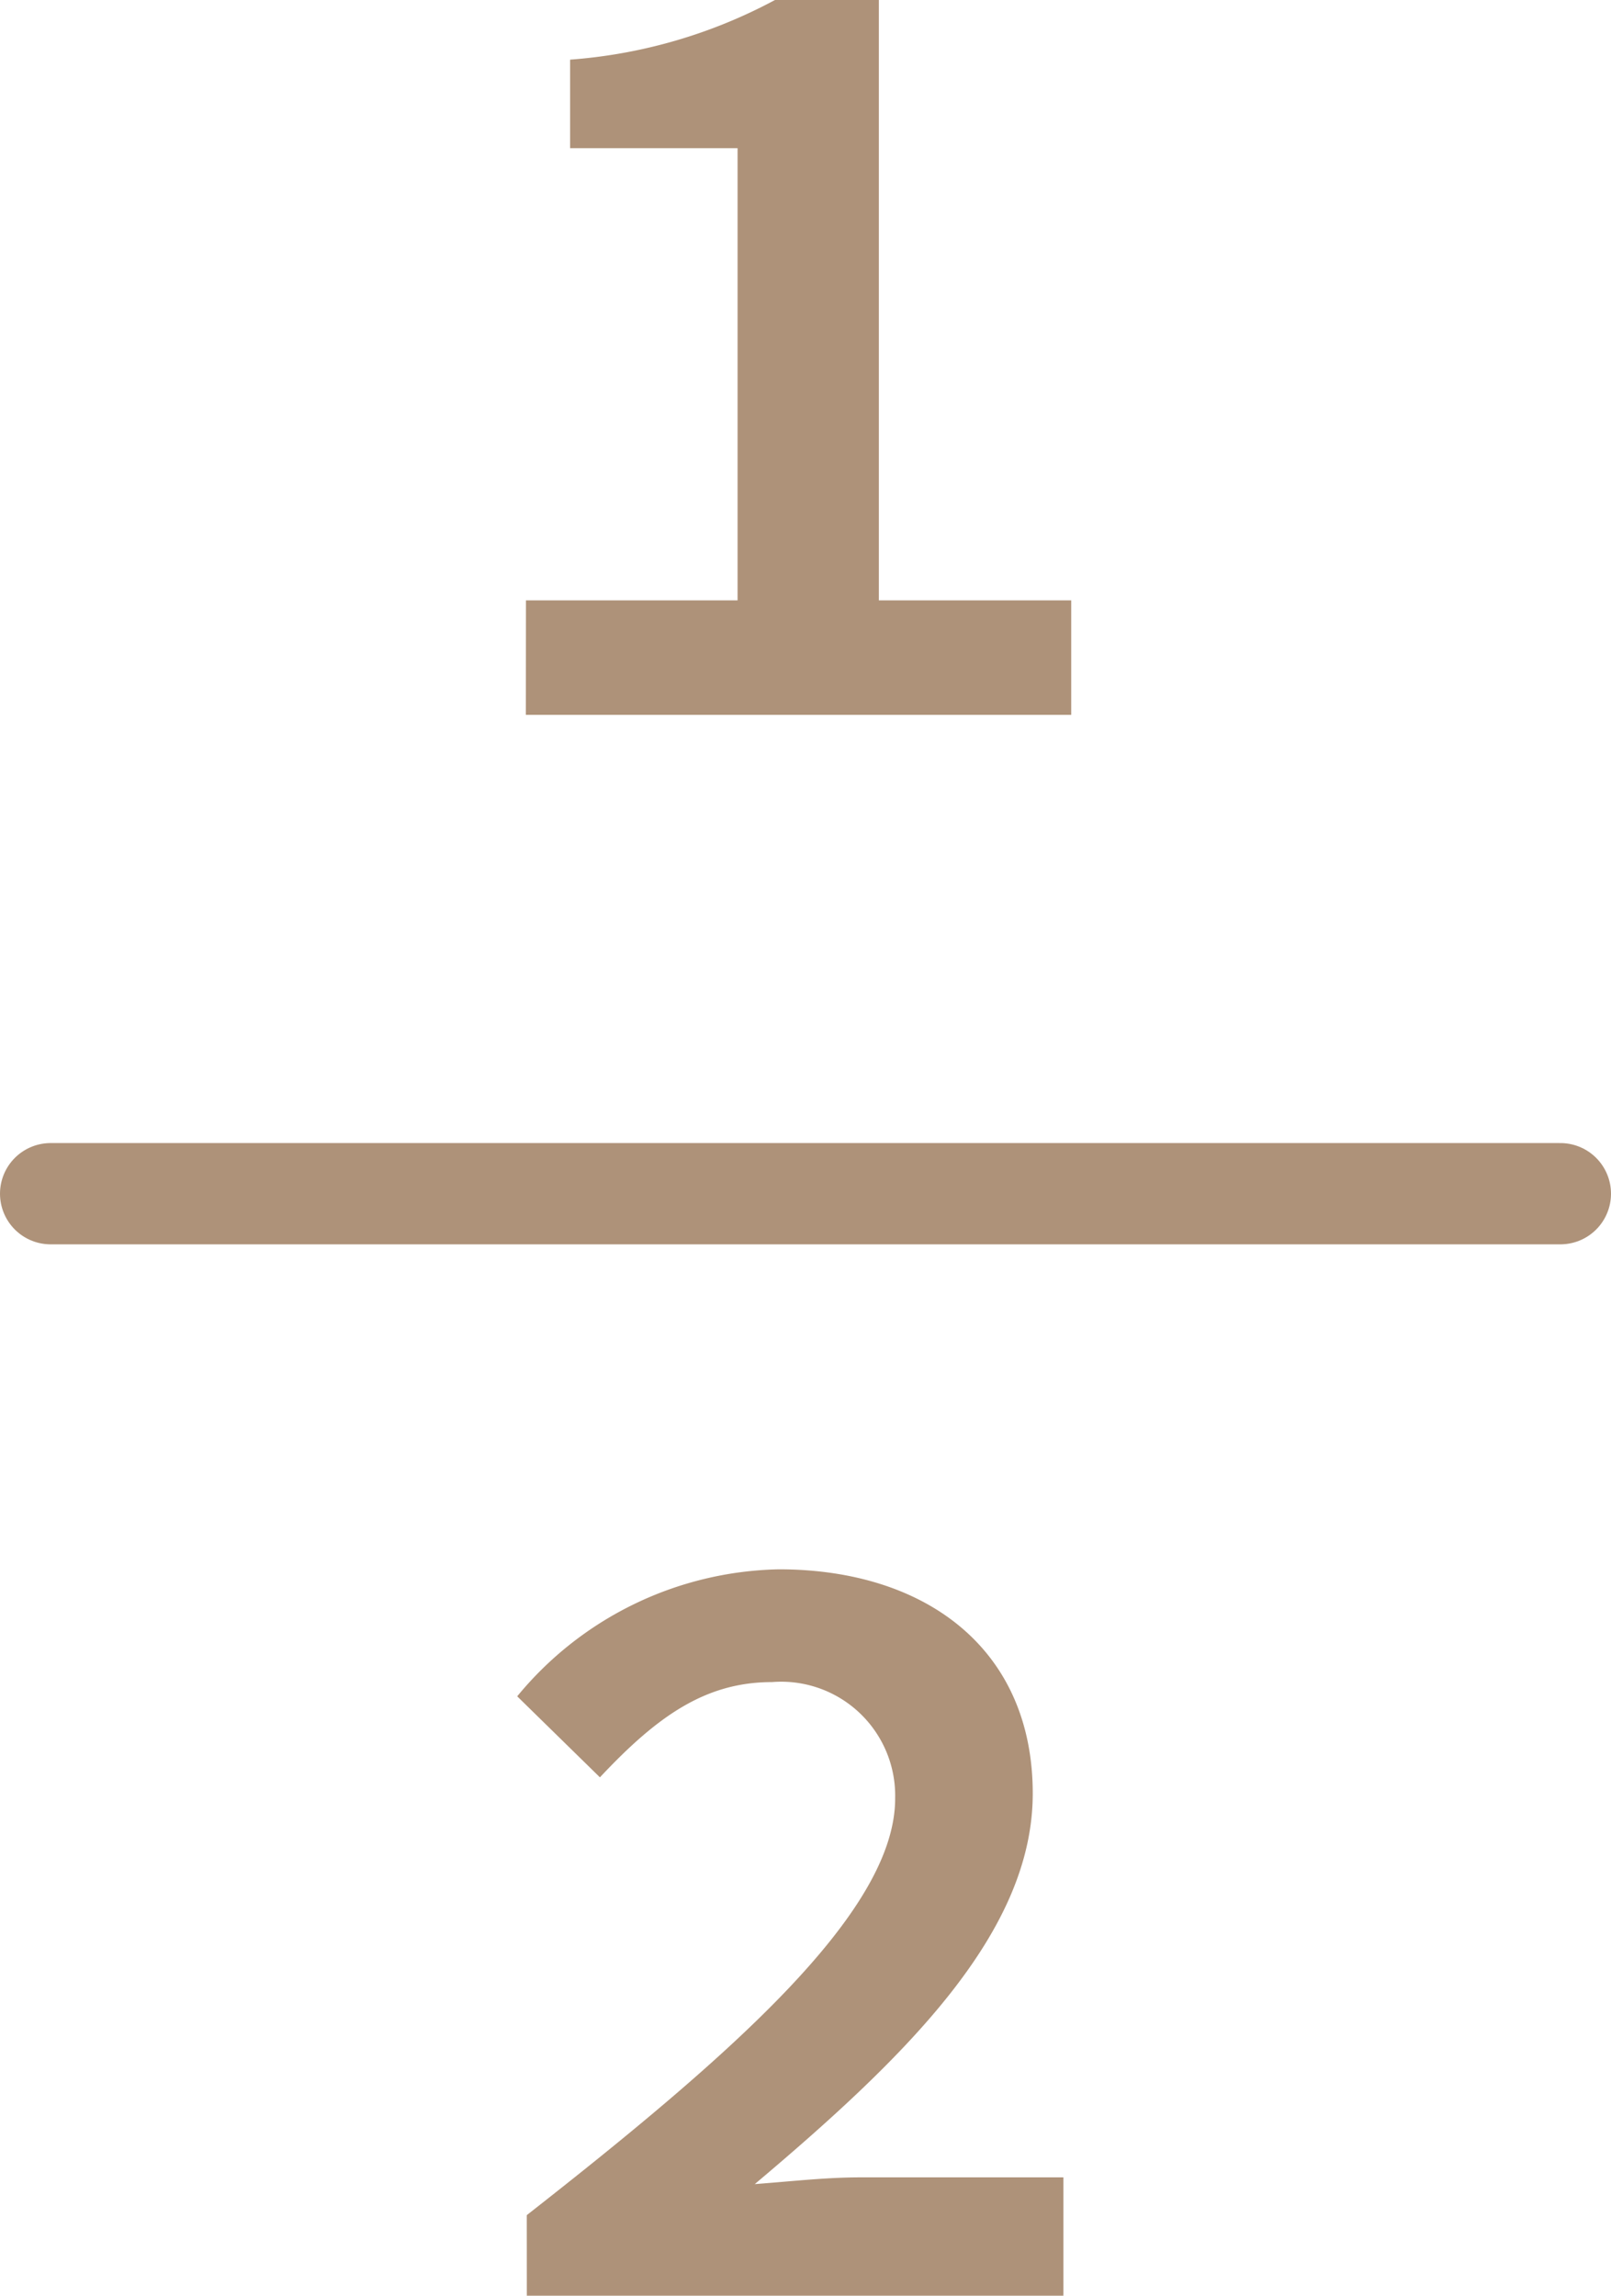
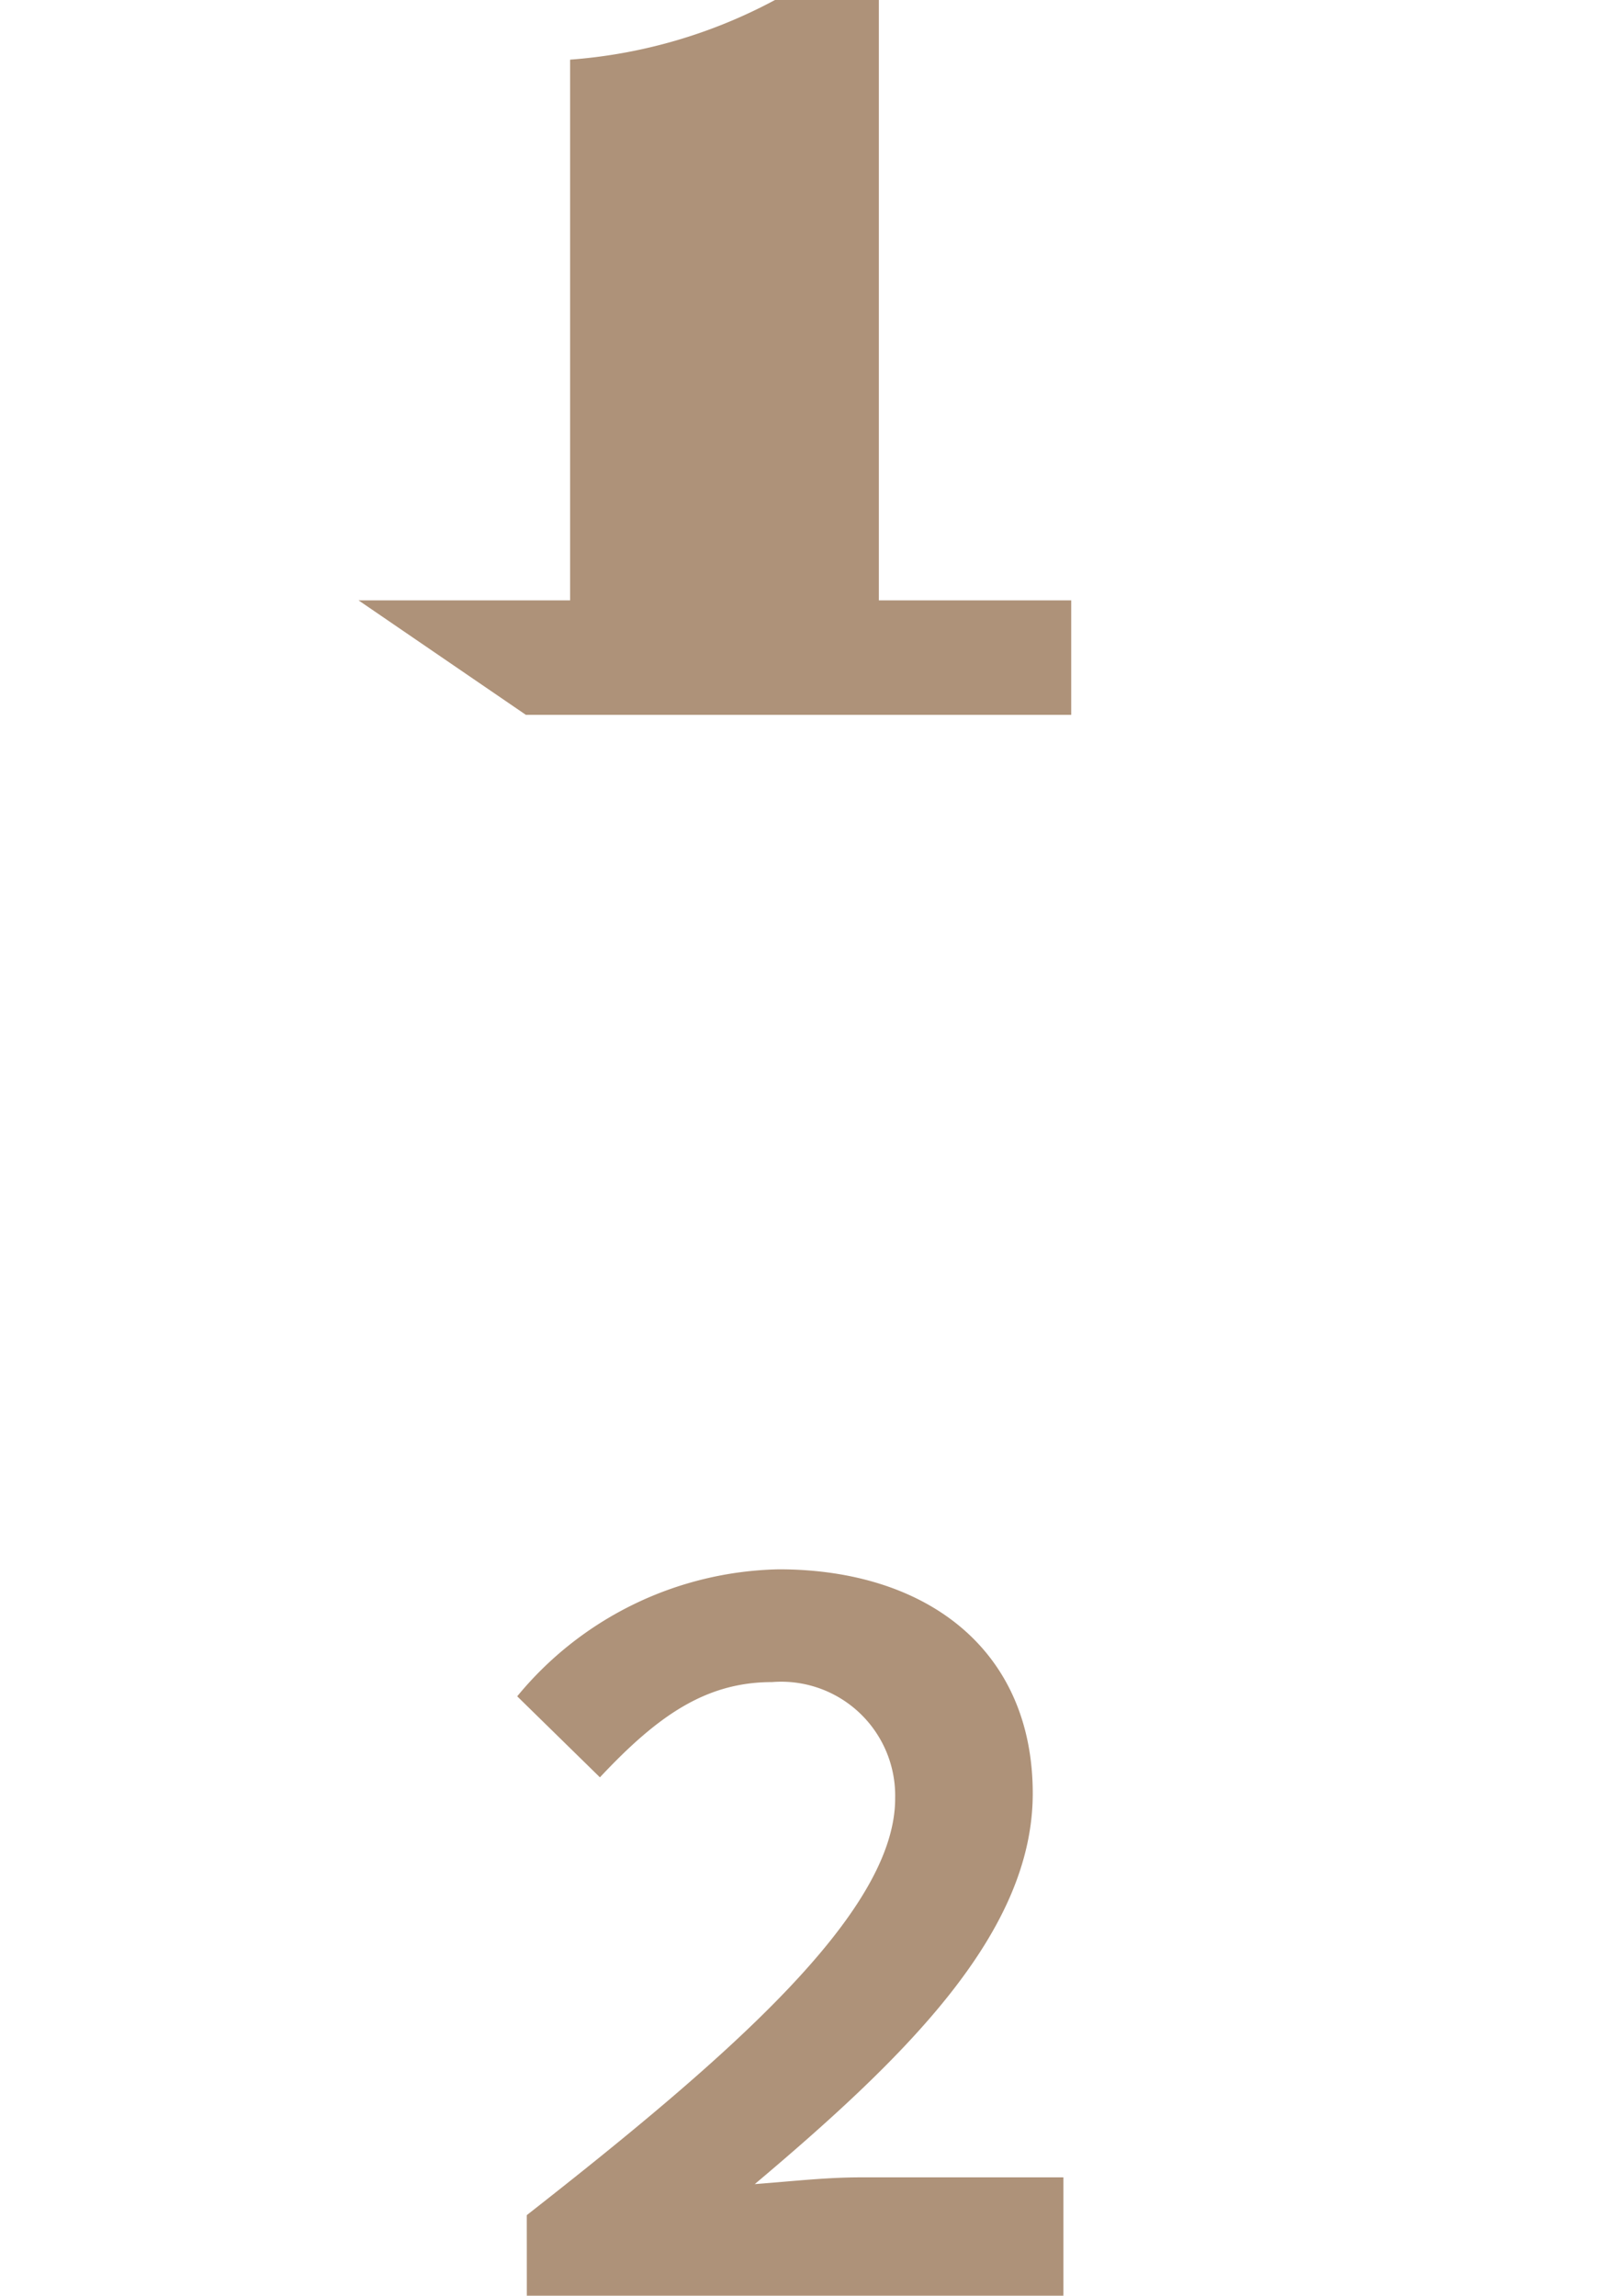
<svg xmlns="http://www.w3.org/2000/svg" viewBox="0 0 31.824 45.337">
  <g id="benefits_number_01_pc" transform="translate(1 -7.883)">
    <path id="パス_4130" data-name="パス 4130" d="M-5.263,0h10.6V-2.337H1.33c-.684,0-1.33.076-2.09.133C2.261-4.75,4.731-7.182,4.731-9.918c0-2.85-2.109-4.427-5.016-4.427a6.864,6.864,0,0,0-5.168,2.508l1.634,1.6c1.14-1.216,2.09-1.881,3.4-1.881a2.251,2.251,0,0,1,2.432,2.3c0,2.242-3.249,5.073-7.277,8.227Z" transform="translate(14.67 53.22)" fill="#ae9279" />
-     <path id="パス_4131" data-name="パス 4131" d="M-5.282,0H5.491V-2.261h-3.8V-14.117H-.361a10.129,10.129,0,0,1-4.047,1.178v1.748H-1.1v8.93h-4.18Z" transform="translate(14.67 22)" fill="#ae9279" />
-     <line id="線_455" data-name="線 455" x2="29.824" transform="translate(0 31.457)" fill="none" stroke="#ae9279" stroke-linecap="round" stroke-width="2" />
+     <path id="パス_4131" data-name="パス 4131" d="M-5.282,0H5.491V-2.261h-3.8V-14.117H-.361a10.129,10.129,0,0,1-4.047,1.178v1.748v8.93h-4.18Z" transform="translate(14.67 22)" fill="#ae9279" />
  </g>
</svg>